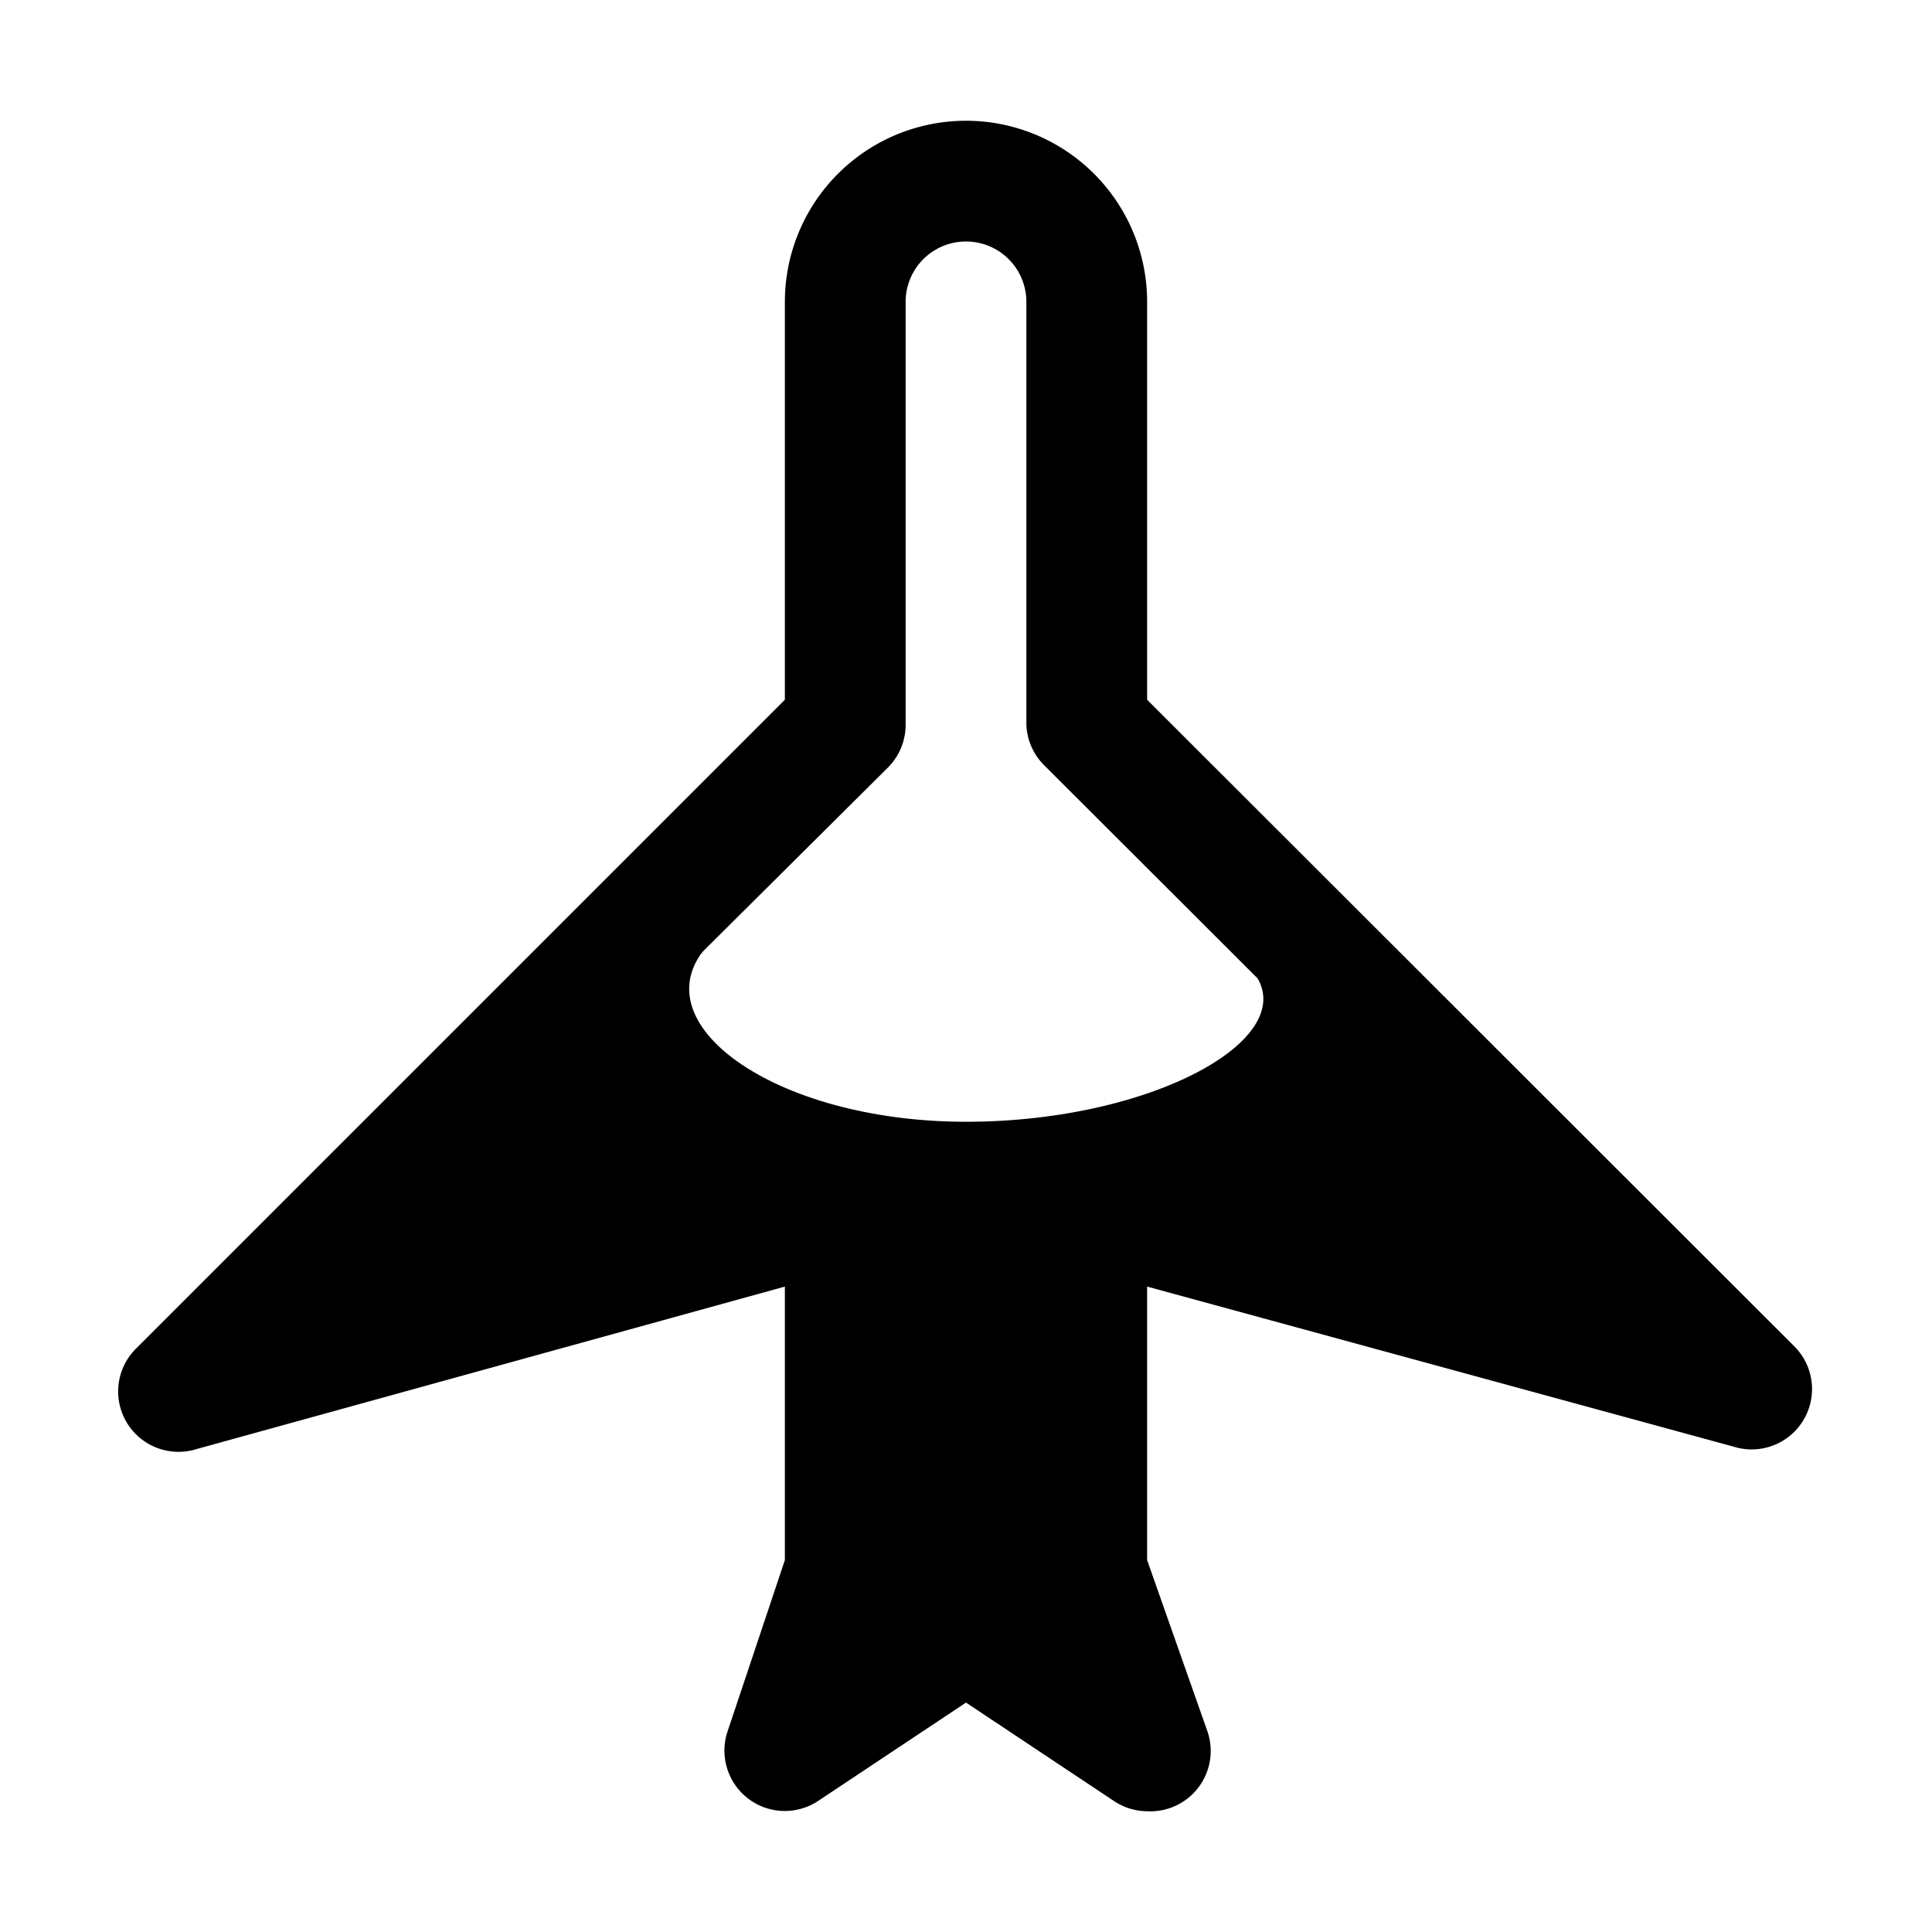
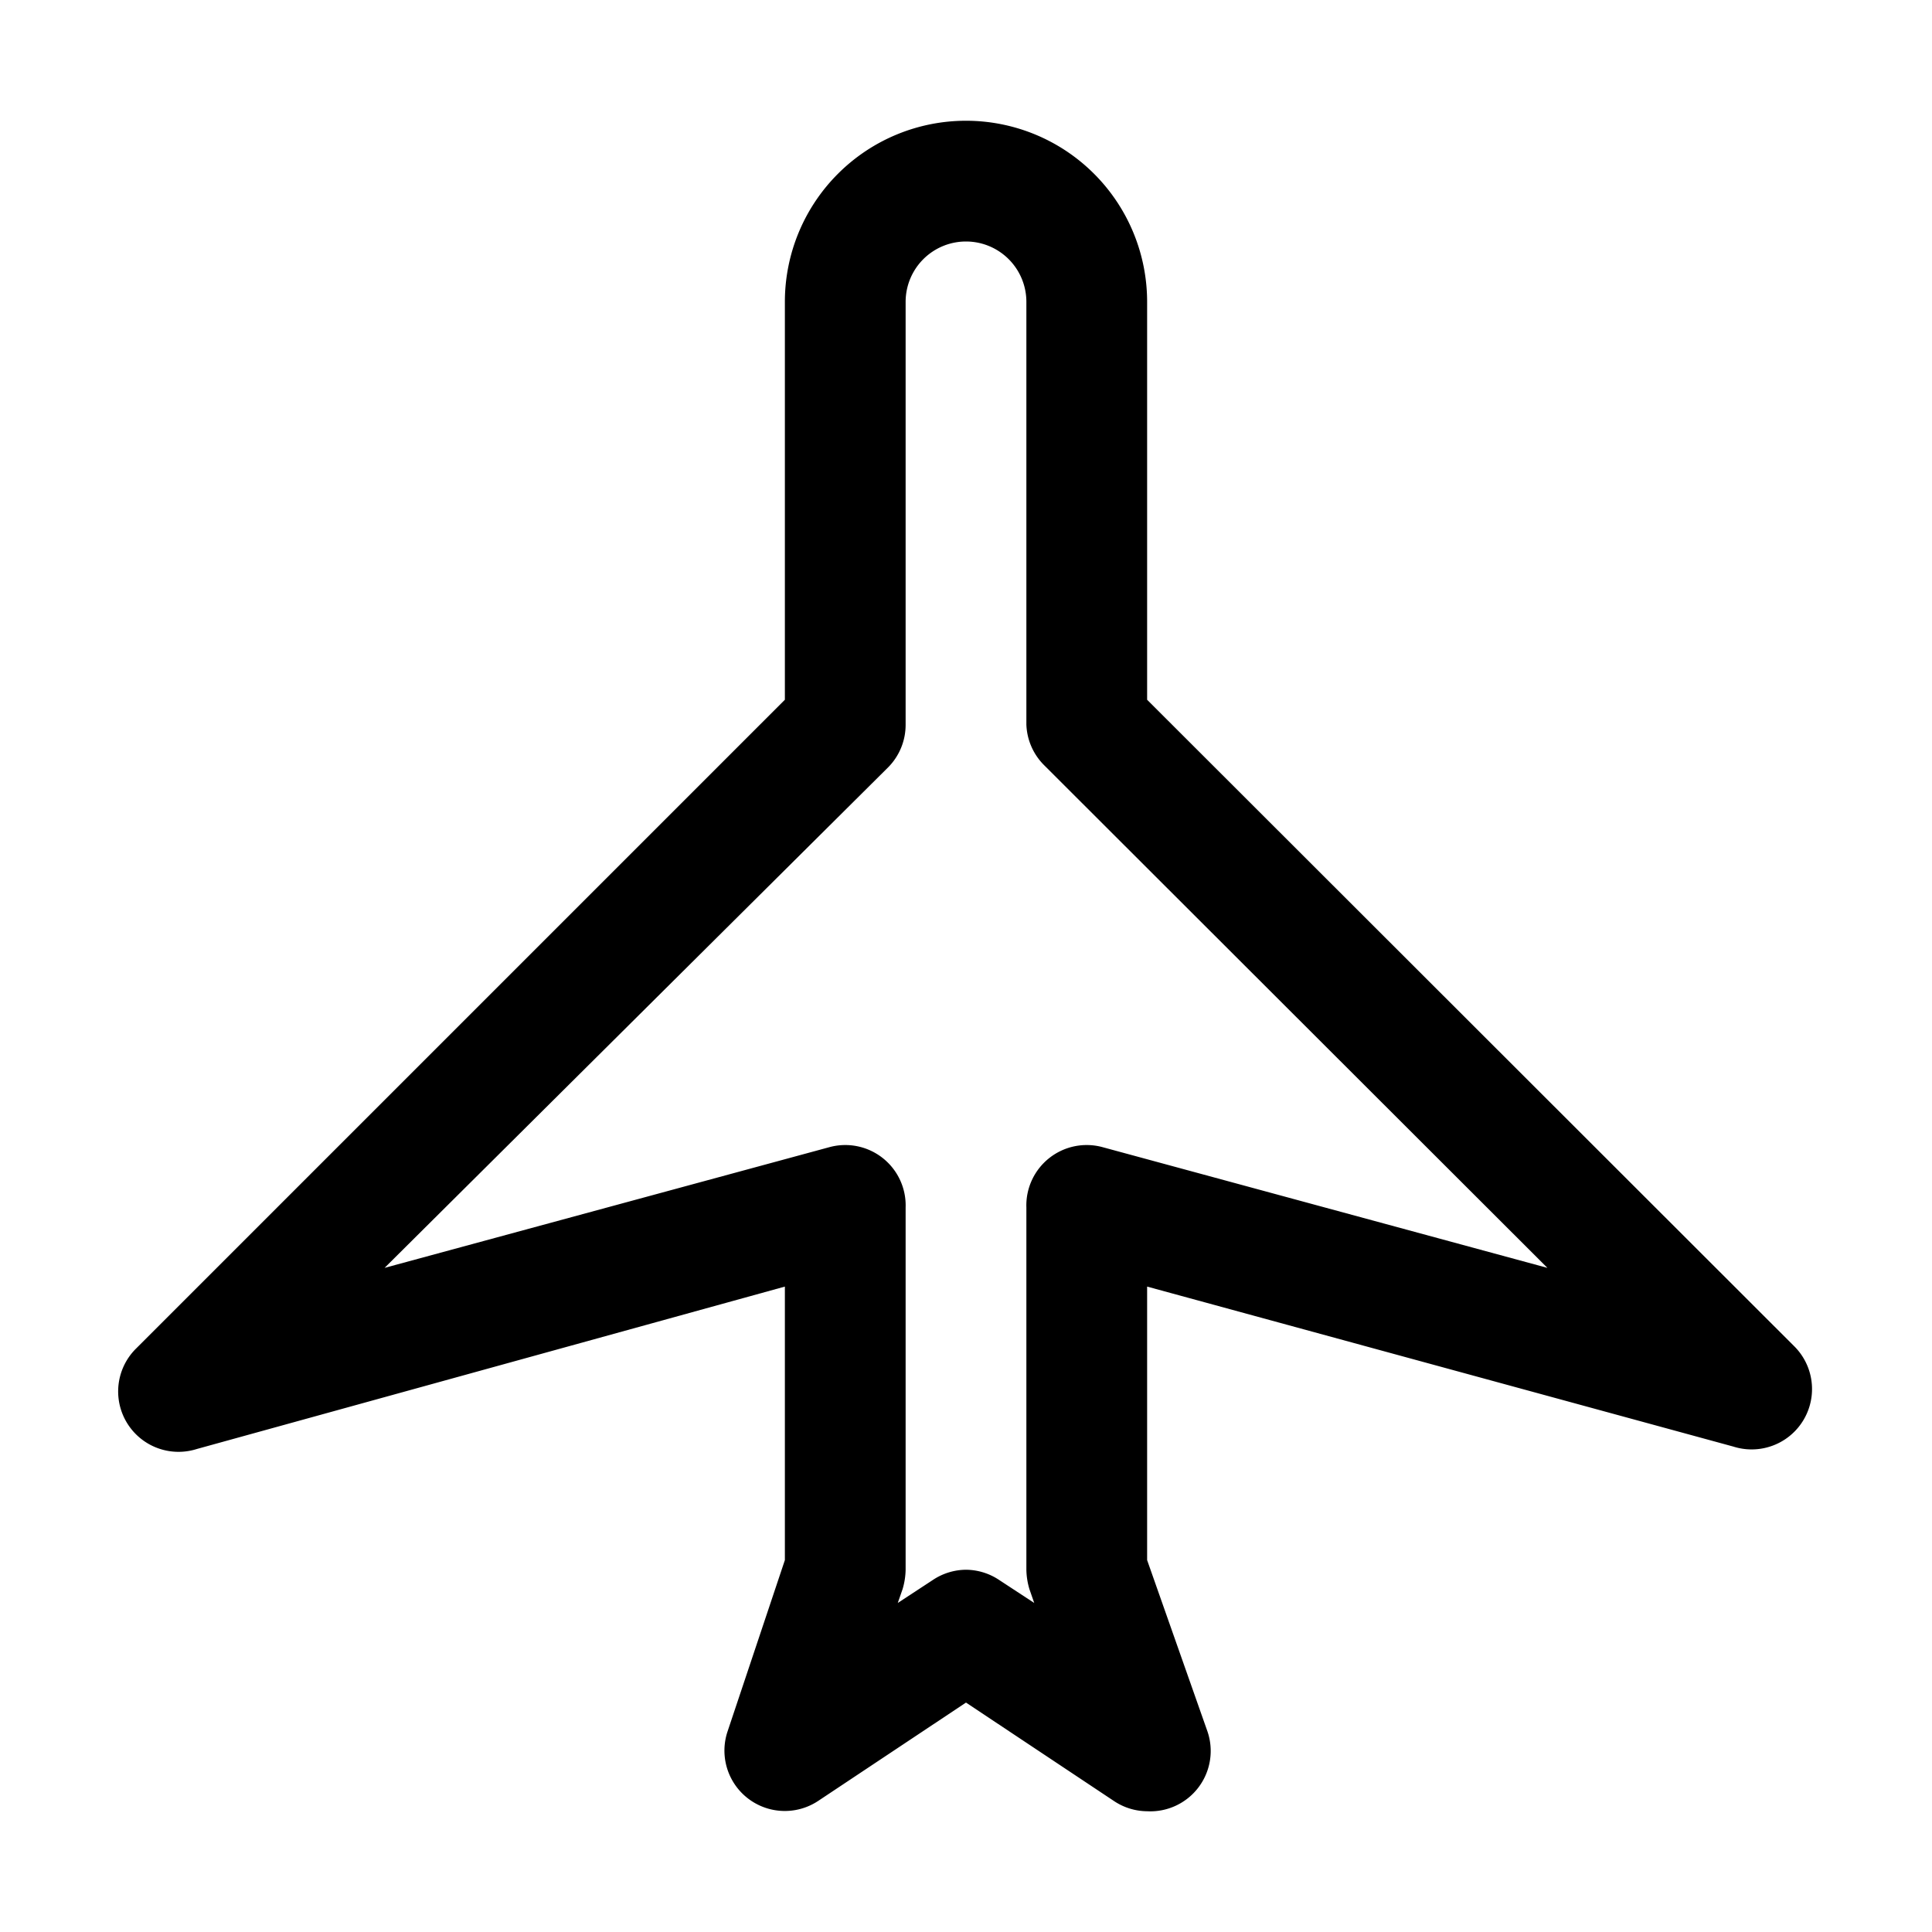
<svg xmlns="http://www.w3.org/2000/svg" fill="#000000" width="800px" height="800px" viewBox="0 0 32 32">
  <title />
  <g data-name="Layer 84" id="Layer_84">
    <path d="M19,30a1,1,0,0,1-.55-.17L16,28.2l-2.45,1.63a1,1,0,0,1-1.5-1.15L13,25.84V21.31L3.26,24a1,1,0,0,1-1-1.67L13,11.59V5a3,3,0,0,1,6,0v6.59l10.71,10.7a1,1,0,0,1-1,1.67L19,21.31v4.53L20,28.68A1,1,0,0,1,19,30Zm-3-4a1,1,0,0,1,.55.17l.58.38-.08-.23A1.19,1.19,0,0,1,17,26V20a1,1,0,0,1,1.26-1l7.37,2-8.34-8.33A1,1,0,0,1,17,12V5a1,1,0,0,0-2,0v7a1,1,0,0,1-.29.71L6.37,21l7.37-2A1,1,0,0,1,15,20v6a1.19,1.19,0,0,1-.05.32l-.08.23.58-.38A1,1,0,0,1,16,26Z" />
-     <path d="M29,23l-5.58-5.58L20.67,16c1.09,1.09-1.47,2.58-4.67,2.58s-5.47-1.67-4.25-2.95l-1.12-.26L3,23l11-3v6l-1,3,3-2,3,2-1-3V20Z" />
  </g>
</svg>